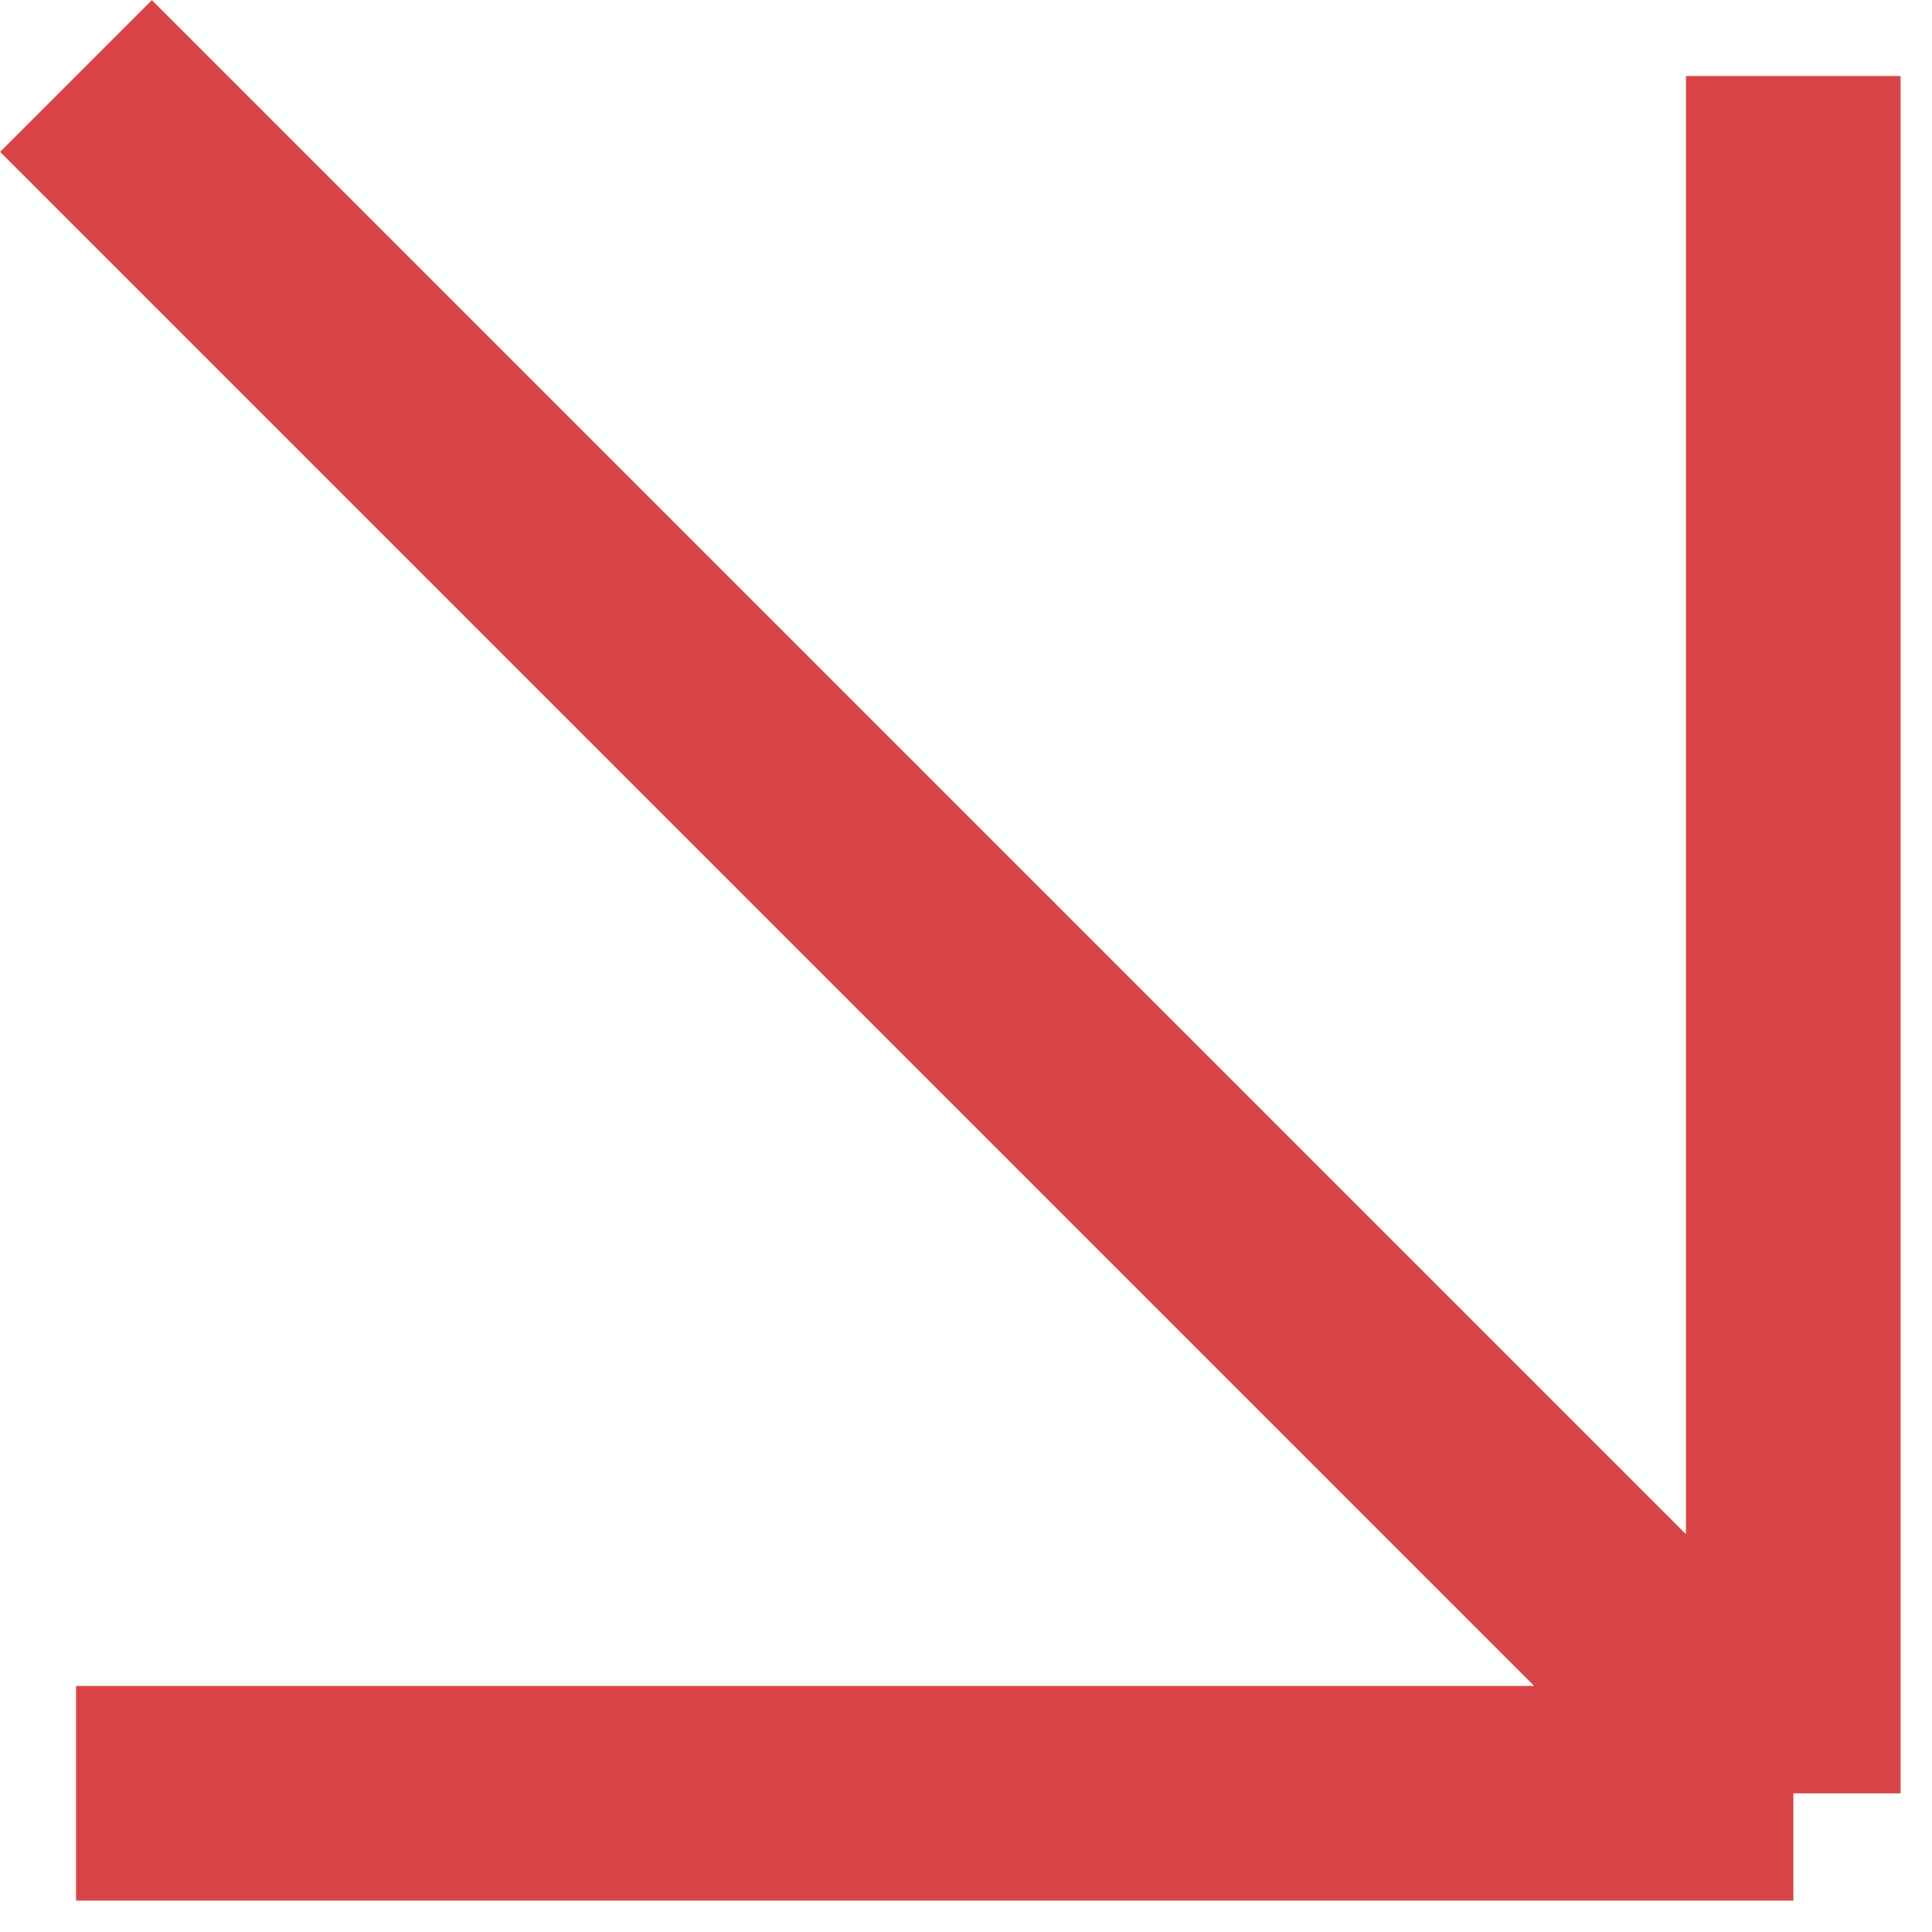
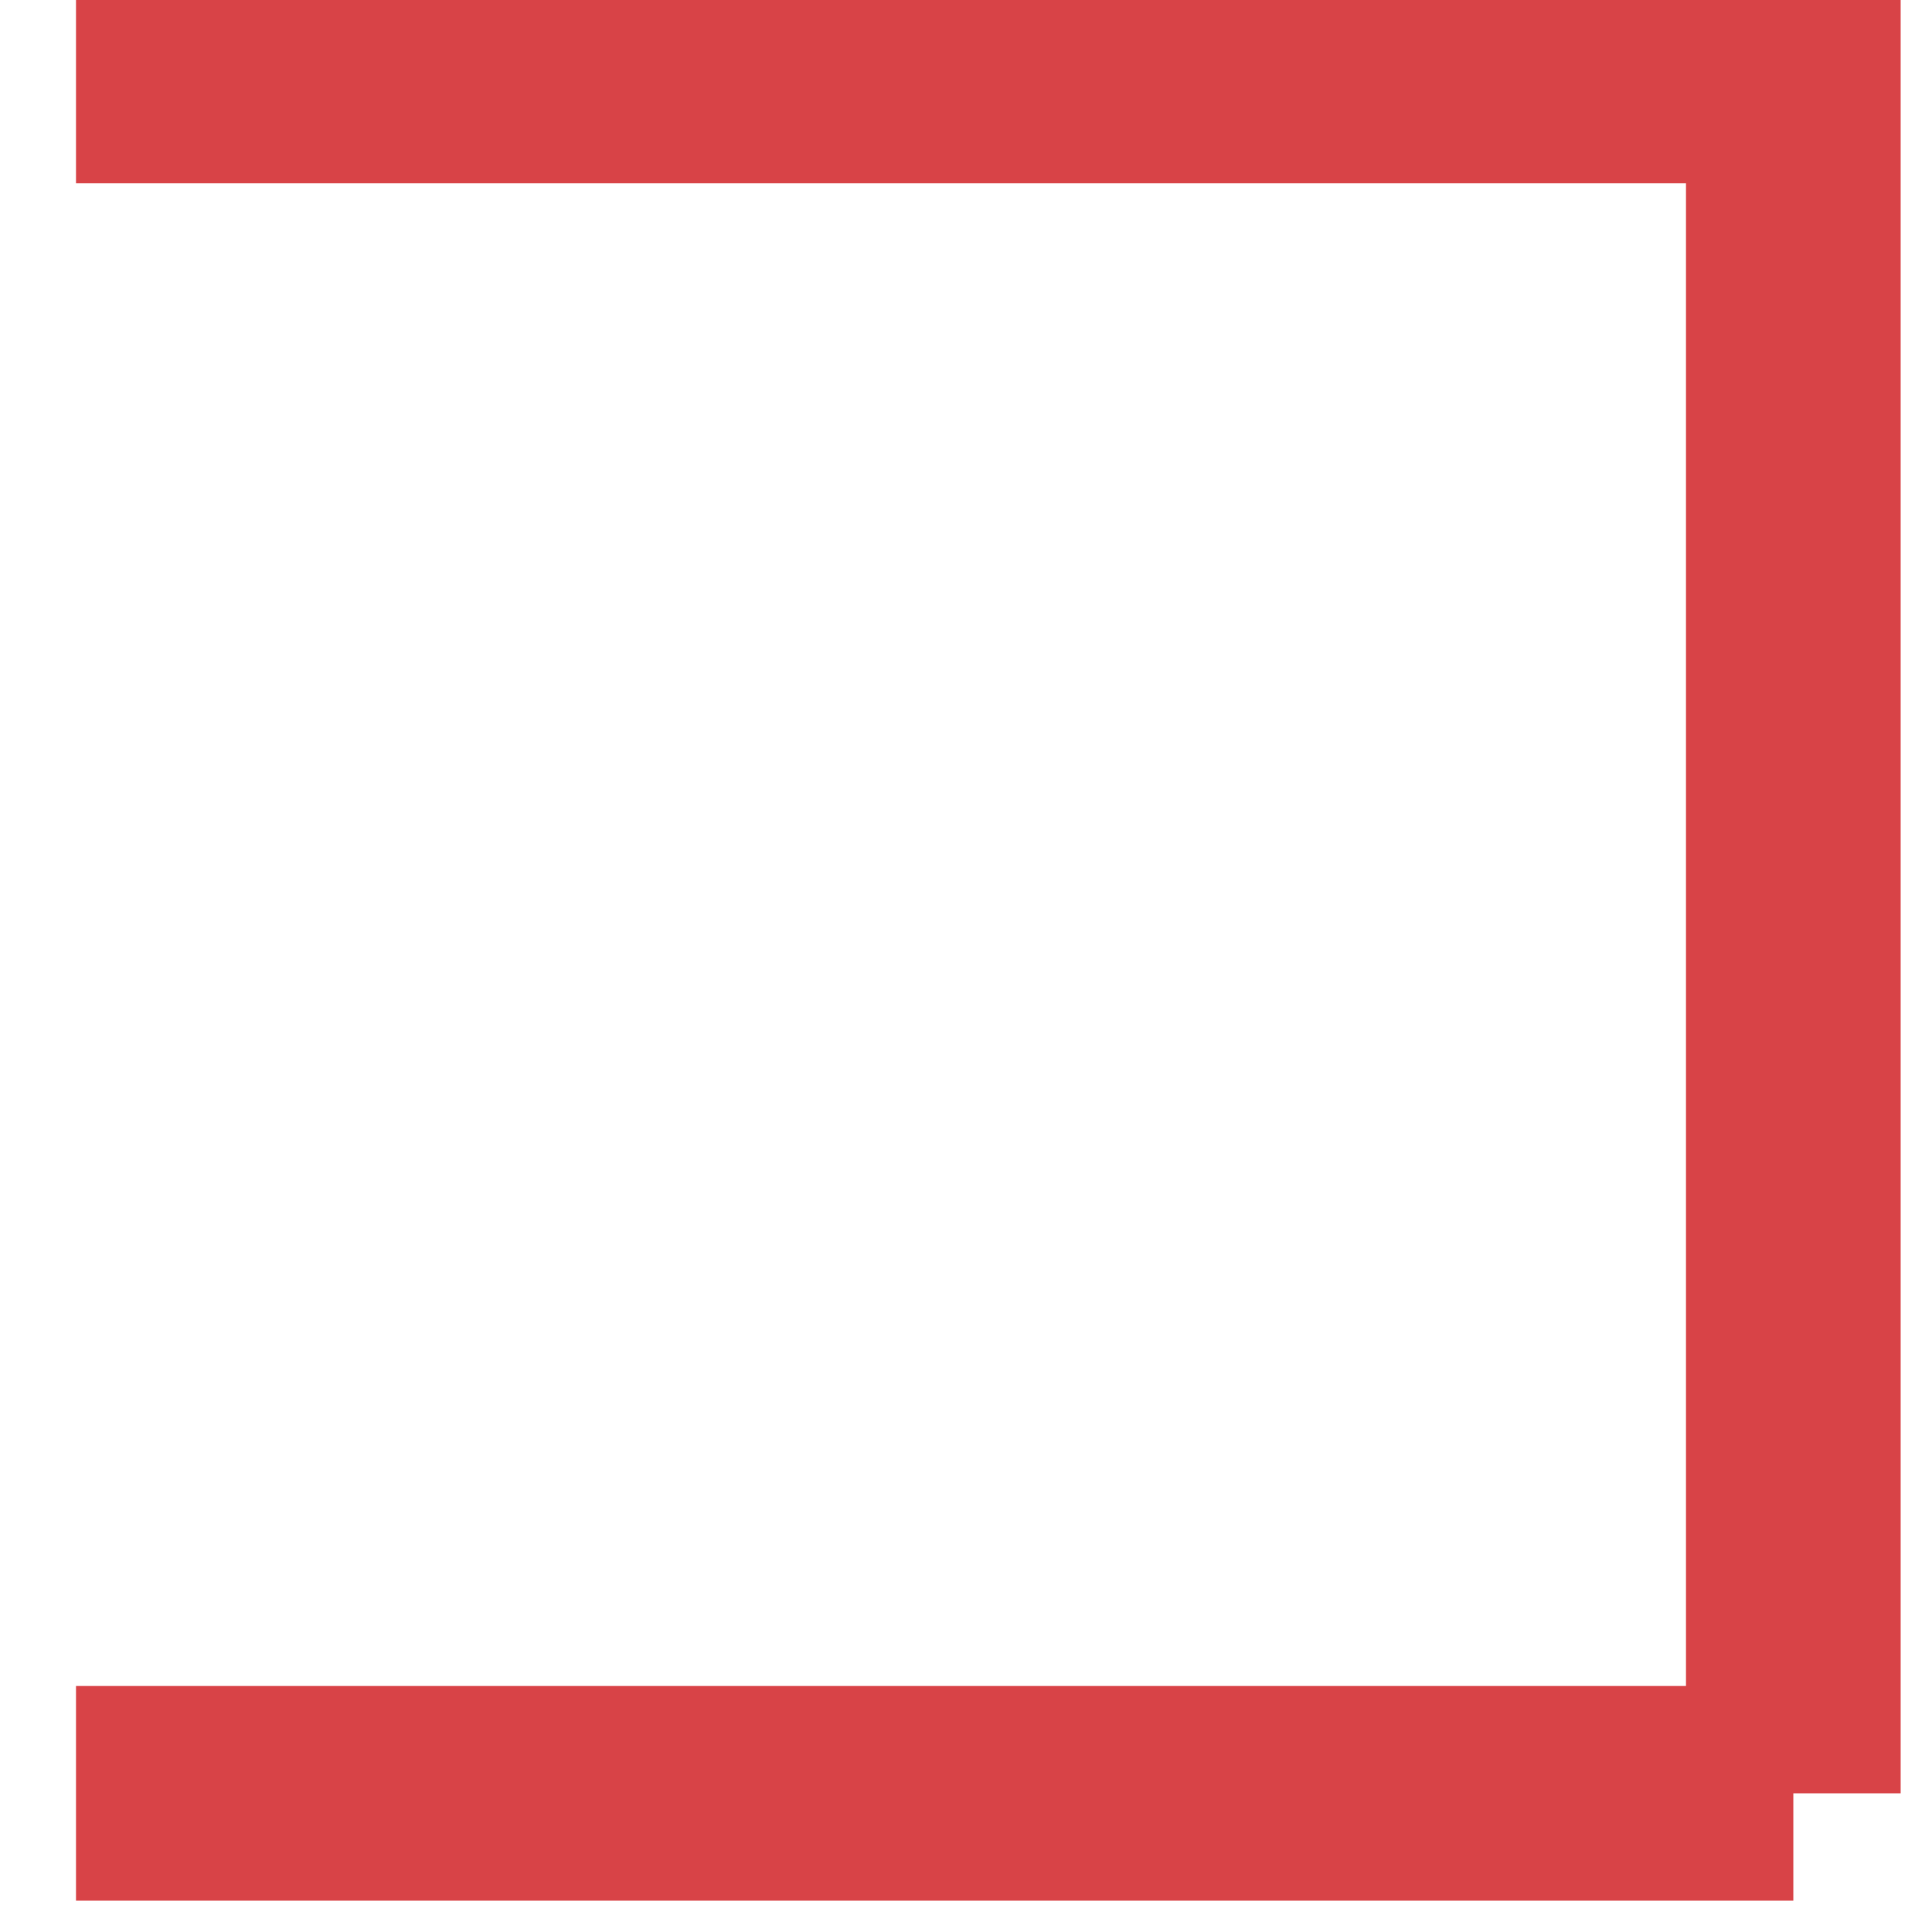
<svg xmlns="http://www.w3.org/2000/svg" width="9" height="9" viewBox="0 0 9 9" fill="none">
-   <path d="M0.354 8.354C6.354 8.354 7.854 8.354 8.354 8.354M8.354 8.354L8.354 0.354M8.354 8.354L0.354 0.354" stroke="#D84347" />
+   <path d="M0.354 8.354C6.354 8.354 7.854 8.354 8.354 8.354M8.354 8.354L8.354 0.354L0.354 0.354" stroke="#D84347" />
</svg>